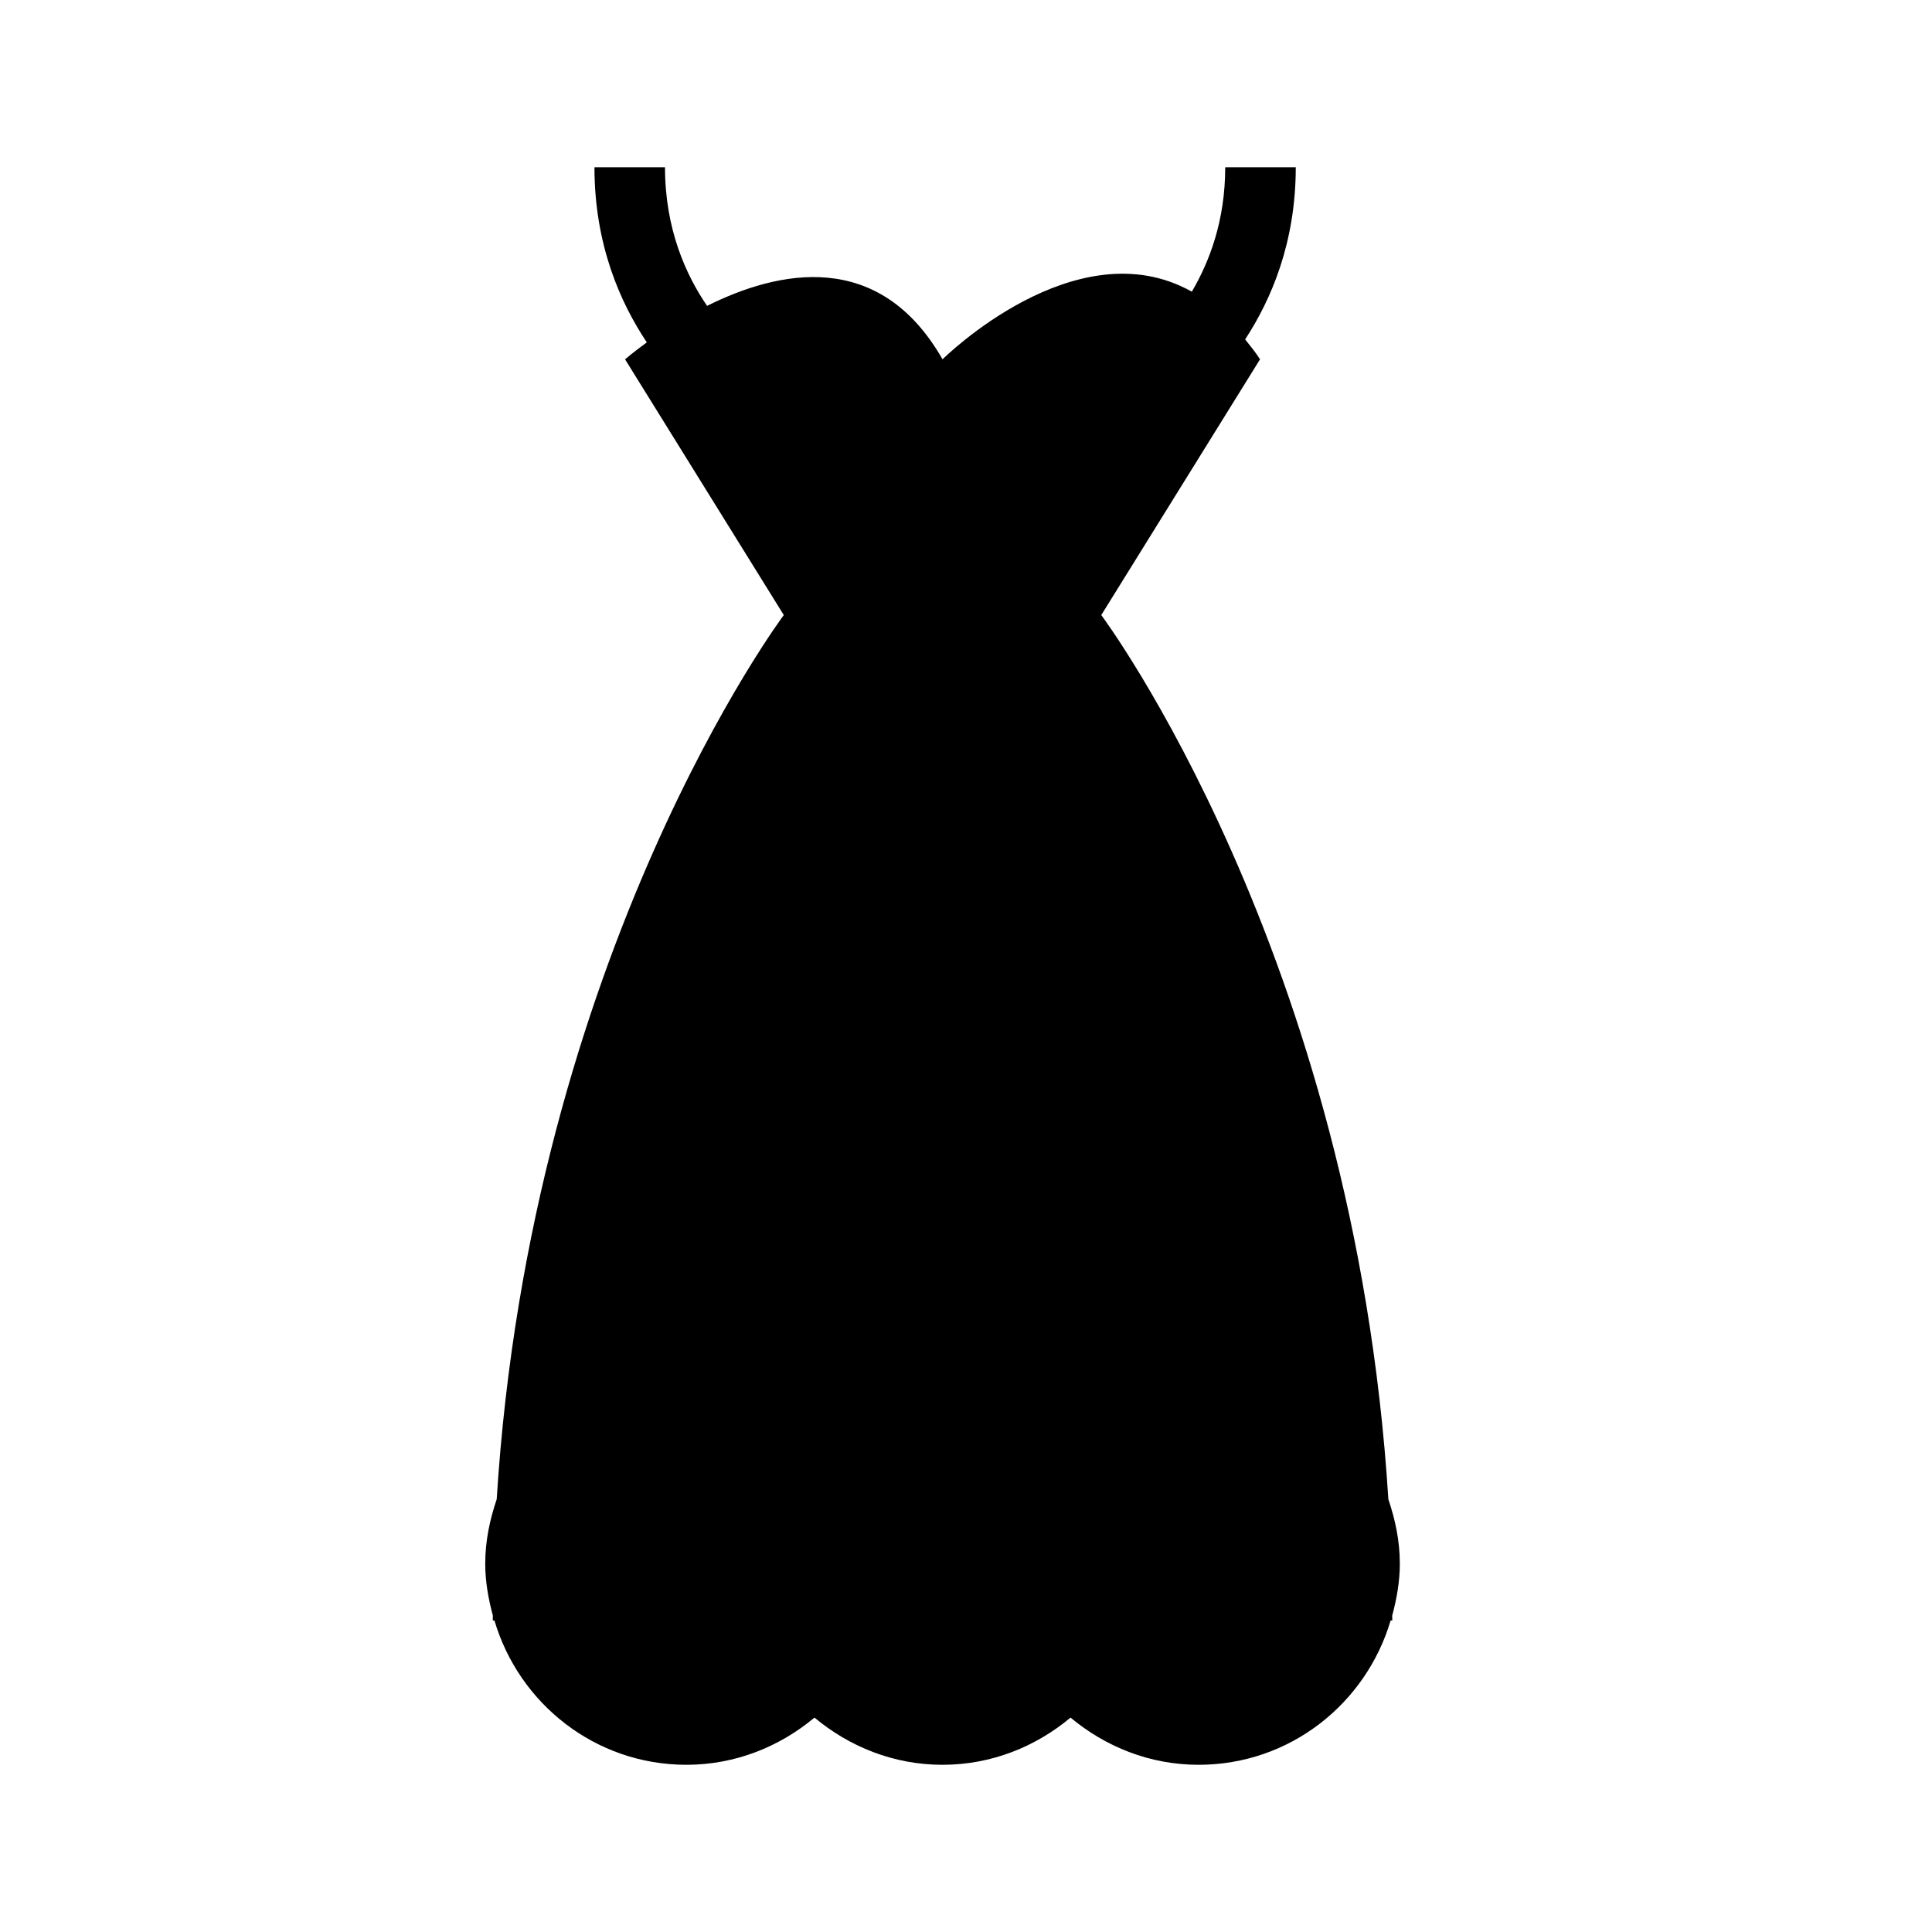
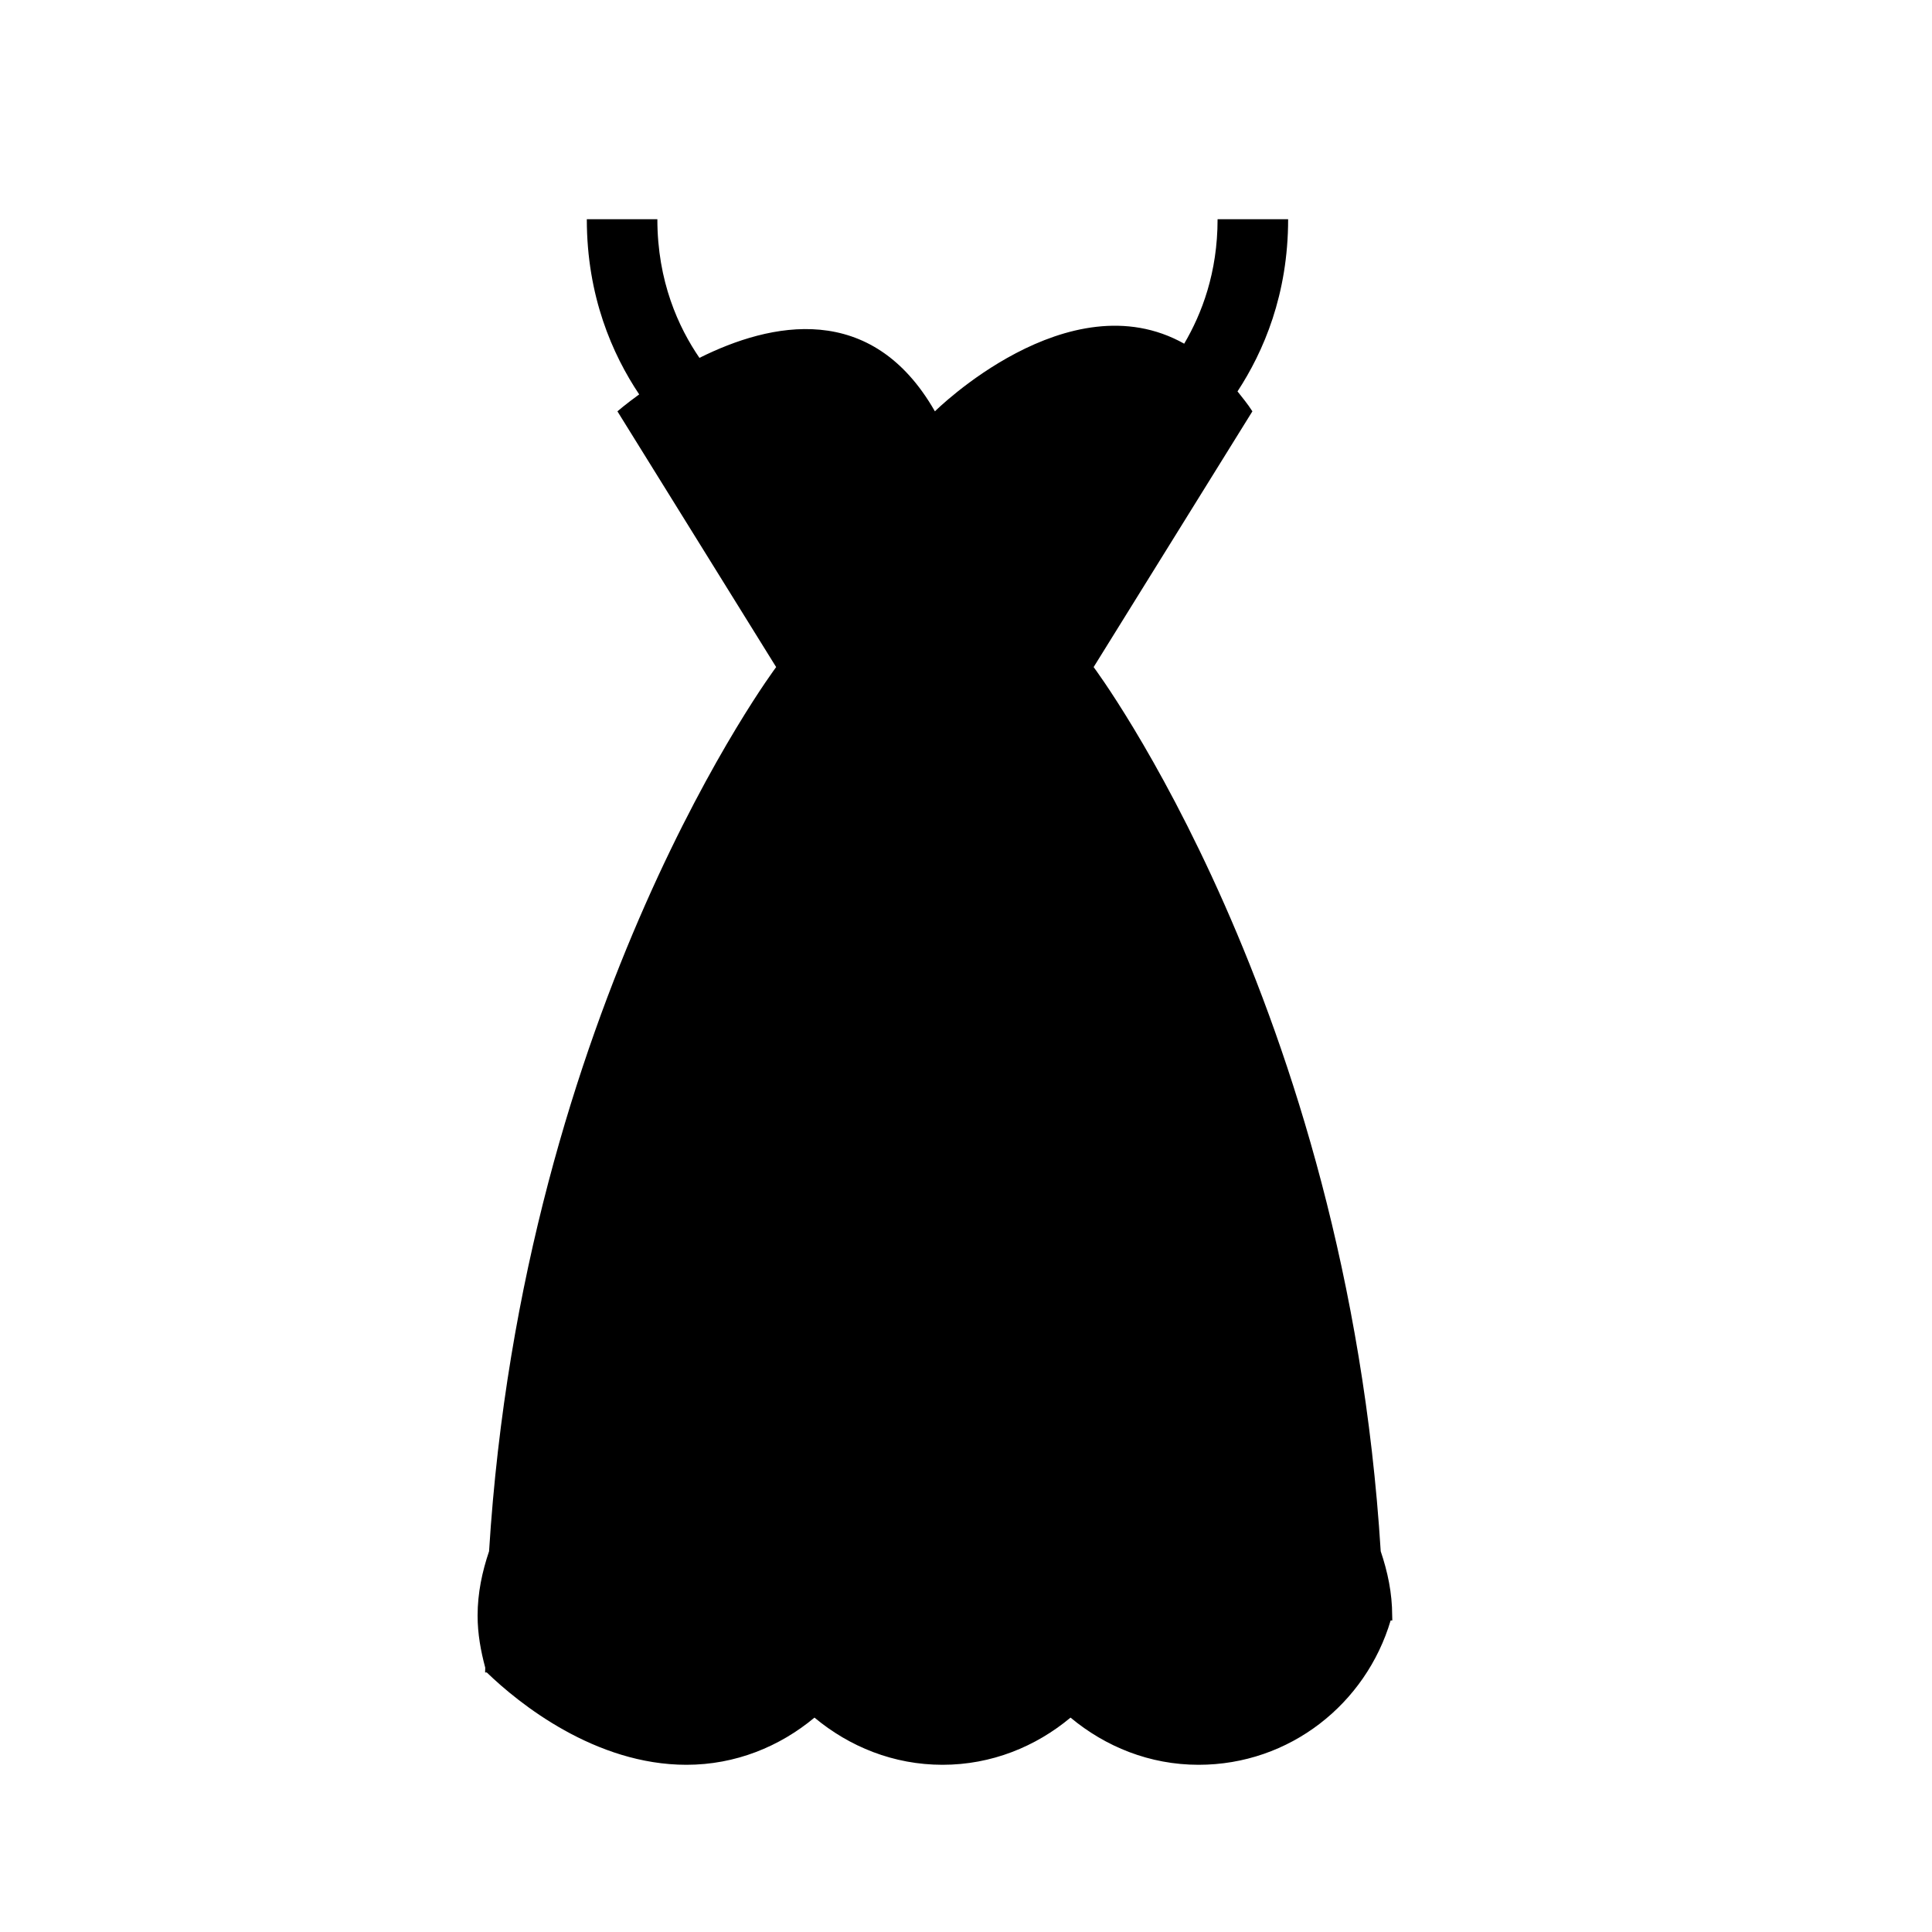
<svg xmlns="http://www.w3.org/2000/svg" version="1.1" id="Capa_1" x="0px" y="0px" width="64px" height="64px" viewBox="0 0 64 64" style="enable-background:new 0 0 64 64;" xml:space="preserve">
  <g>
-     <path d="M22.739,58.461c1.621,0,3.086-0.6,4.242-1.563c1.155,0.963,2.62,1.563,4.241,1.563c1.621,0,3.086-0.6,4.241-1.563   c1.156,0.963,2.621,1.563,4.242,1.563c3.022,0,5.545-2.024,6.362-4.782h0.055c0-0.054-0.004-0.104-0.004-0.159   c0.148-0.552,0.253-1.122,0.253-1.723c0-0.752-0.152-1.458-0.38-2.132c-1.129-18.1-9.51-29.29-9.51-29.29l5.259-8.472   c-0.16-0.252-0.327-0.448-0.493-0.66c0.863-1.319,1.677-3.207,1.677-5.704h-2.337c0,1.771-0.522,3.128-1.106,4.123   c-3.841-2.155-8.258,2.241-8.258,2.241c-2.099-3.673-5.446-2.945-7.8-1.771c-0.692-1.009-1.394-2.533-1.394-4.593h-2.337   c0,2.555,0.85,4.479,1.735,5.803c-0.452,0.327-0.721,0.561-0.721,0.561l5.258,8.472c0,0-8.381,11.19-9.51,29.29   c-0.228,0.674-0.38,1.38-0.38,2.132c0,0.601,0.105,1.171,0.253,1.723c0,0.056-0.004,0.106-0.004,0.159h0.055   C17.194,56.436,19.718,58.461,22.739,58.461z" />
+     <path d="M22.739,58.461c1.621,0,3.086-0.6,4.242-1.563c1.155,0.963,2.62,1.563,4.241,1.563c1.621,0,3.086-0.6,4.241-1.563   c1.156,0.963,2.621,1.563,4.242,1.563c3.022,0,5.545-2.024,6.362-4.782h0.055c0-0.054-0.004-0.104-0.004-0.159   c0-0.752-0.152-1.458-0.38-2.132c-1.129-18.1-9.51-29.29-9.51-29.29l5.259-8.472   c-0.16-0.252-0.327-0.448-0.493-0.66c0.863-1.319,1.677-3.207,1.677-5.704h-2.337c0,1.771-0.522,3.128-1.106,4.123   c-3.841-2.155-8.258,2.241-8.258,2.241c-2.099-3.673-5.446-2.945-7.8-1.771c-0.692-1.009-1.394-2.533-1.394-4.593h-2.337   c0,2.555,0.85,4.479,1.735,5.803c-0.452,0.327-0.721,0.561-0.721,0.561l5.258,8.472c0,0-8.381,11.19-9.51,29.29   c-0.228,0.674-0.38,1.38-0.38,2.132c0,0.601,0.105,1.171,0.253,1.723c0,0.056-0.004,0.106-0.004,0.159h0.055   C17.194,56.436,19.718,58.461,22.739,58.461z" />
  </g>
</svg>